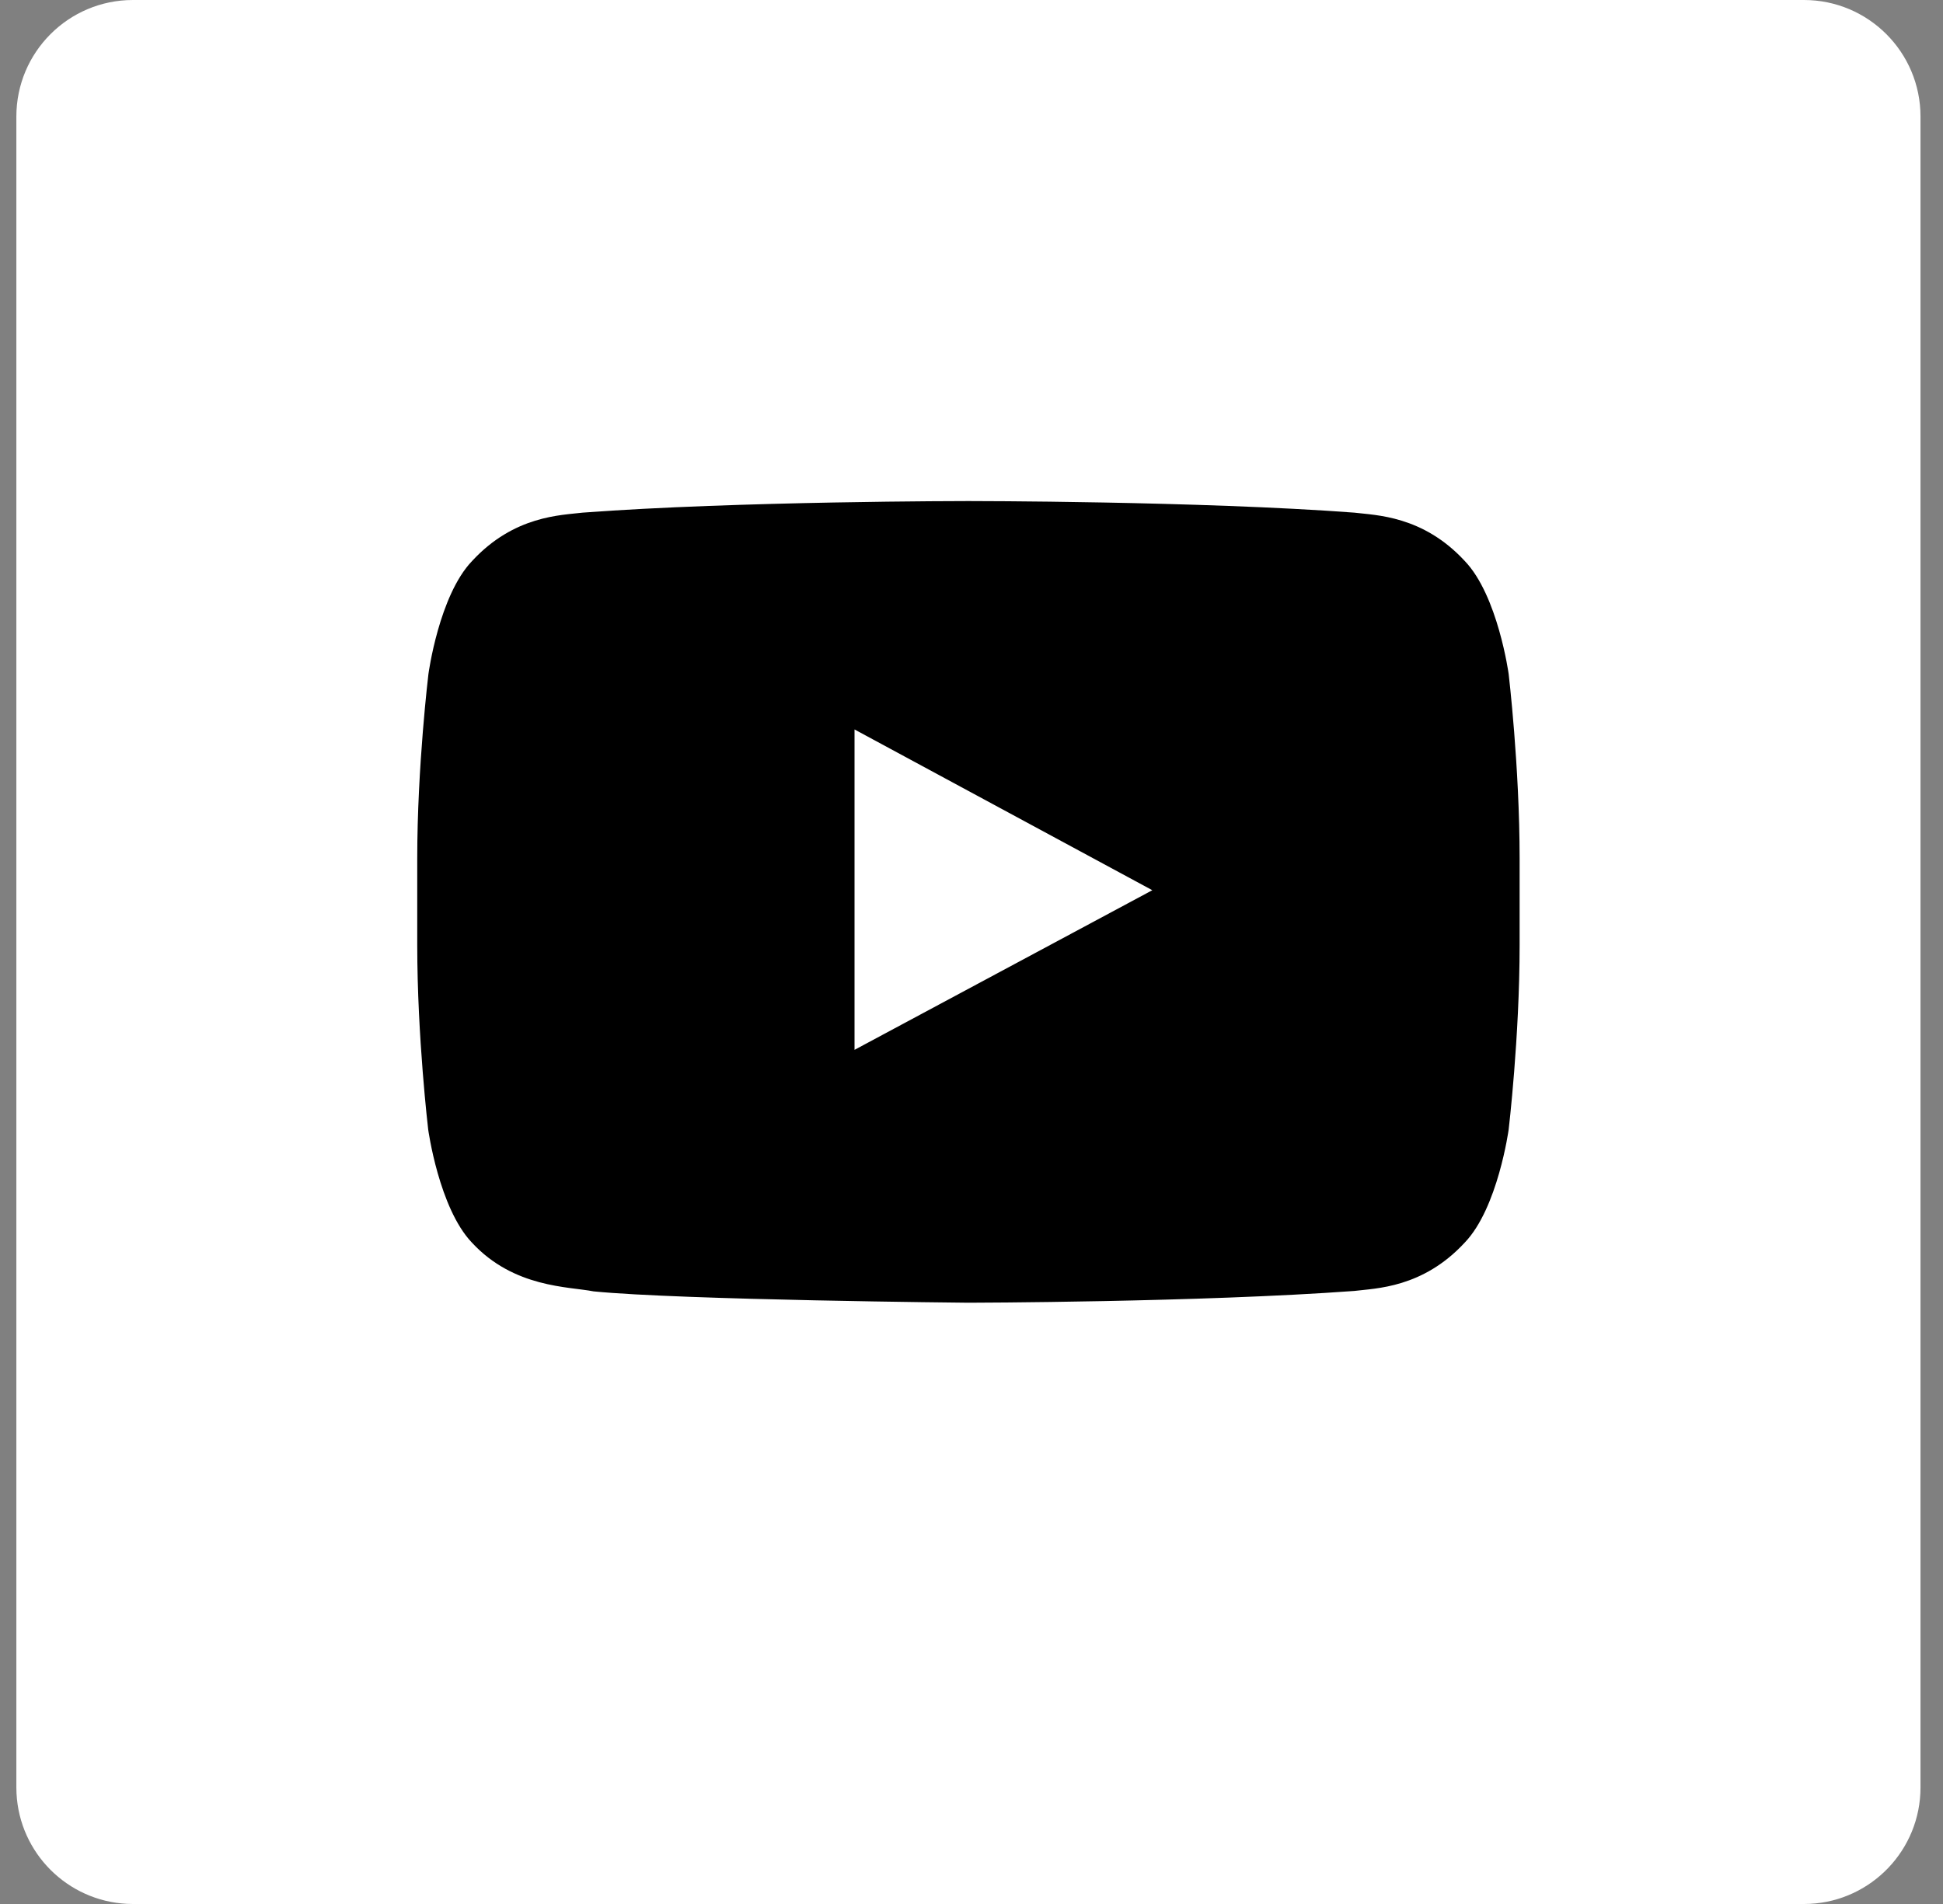
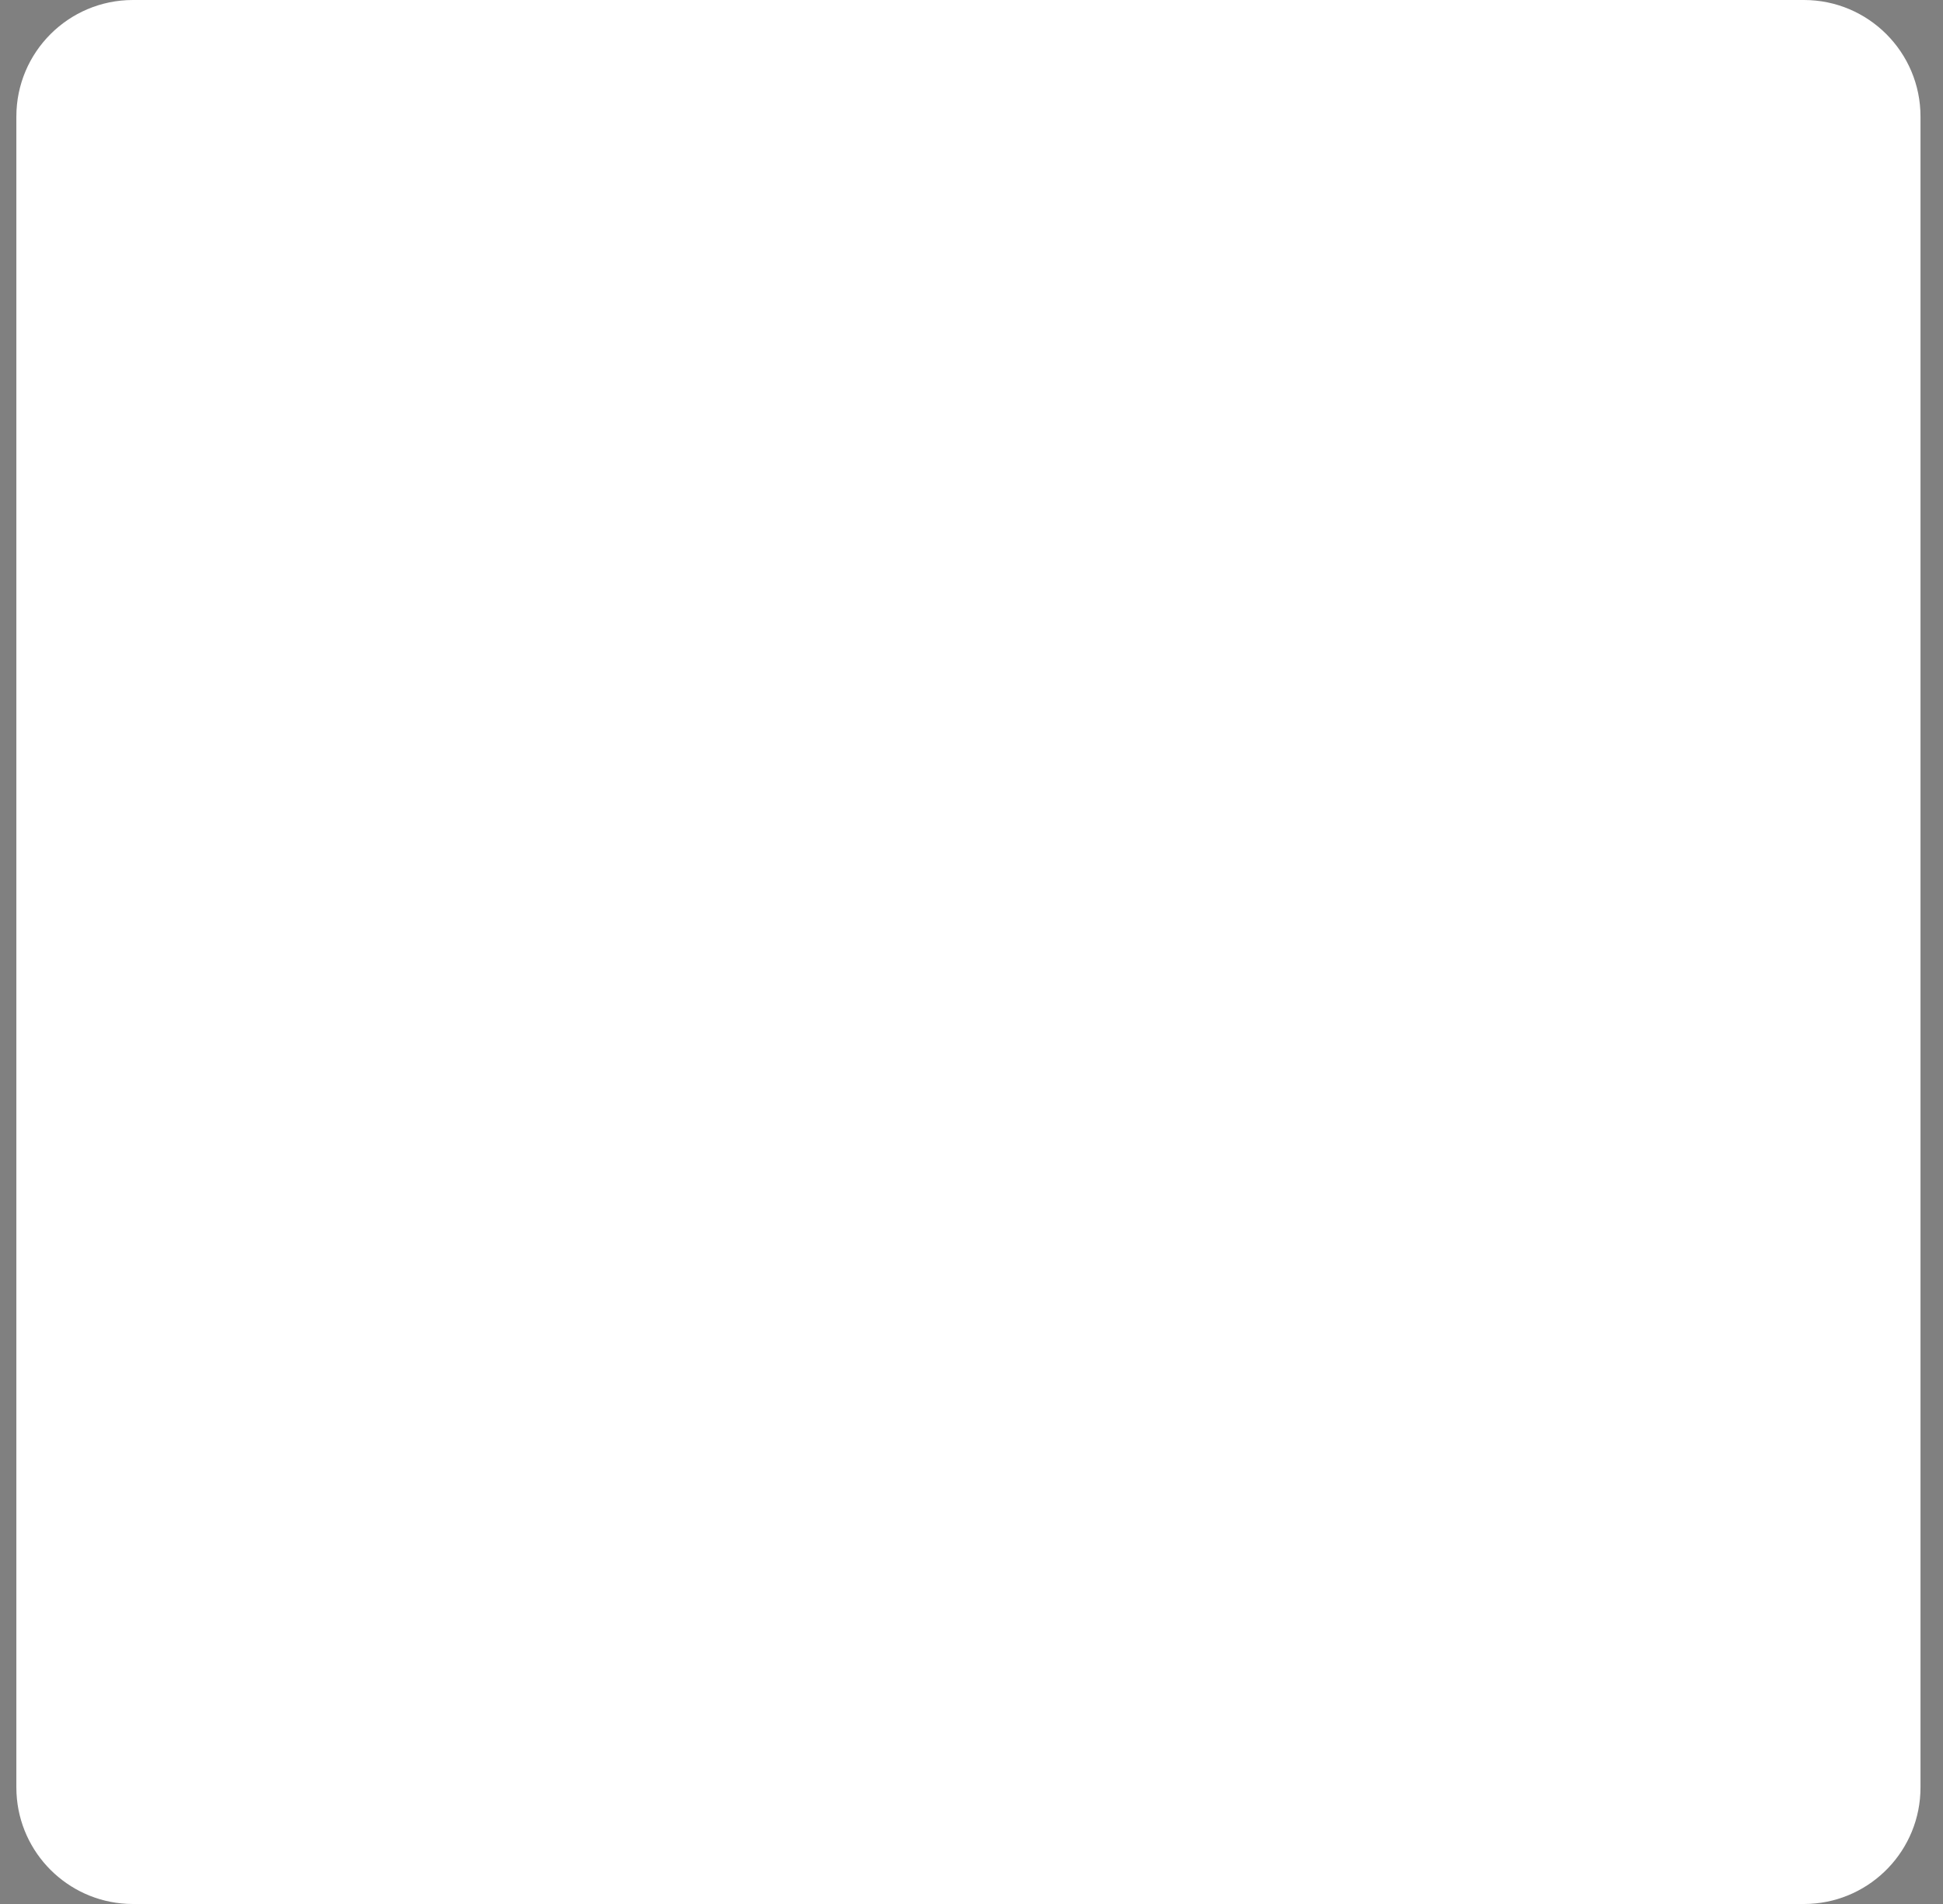
<svg xmlns="http://www.w3.org/2000/svg" width="50" height="49" viewBox="0 0 50 49" fill="none">
  <rect x="0" y="0" width="50" height="49" fill="#808080" stroke="none" />
  <path d="M5.421 44H44.421V5H5.421V44ZM49.421 46C49.421 47.605 48.16 48.916 46.575 48.996L46.421 49H3.421L3.267 48.996C1.733 48.918 0.503 47.688 0.425 46.154L0.421 46V3C0.421 1.343 1.764 1.61064e-08 3.421 0H46.421C48.078 0 49.421 1.343 49.421 3V46Z" fill="white" />
  <rect x="4" y="4" width="41" height="41" fill="white" />
-   <path d="M38.823 17.346C38.823 17.346 38.546 15.324 37.692 14.436C36.612 13.267 35.404 13.261 34.85 13.193C30.883 12.895 24.927 12.895 24.927 12.895H24.916C24.916 12.895 18.959 12.895 14.992 13.193C14.438 13.261 13.23 13.267 12.15 14.436C11.296 15.324 11.025 17.346 11.025 17.346C11.025 17.346 10.737 19.724 10.737 22.096V24.319C10.737 26.691 11.019 29.069 11.019 29.069C11.019 29.069 11.296 31.091 12.144 31.979C13.225 33.148 14.643 33.108 15.275 33.234C17.546 33.458 24.921 33.526 24.921 33.526C24.921 33.526 30.883 33.515 34.85 33.223C35.404 33.154 36.612 33.148 37.692 31.979C38.546 31.091 38.823 29.069 38.823 29.069C38.823 29.069 39.105 26.697 39.105 24.319V22.096C39.105 19.724 38.823 17.346 38.823 17.346ZM21.99 27.018V18.773L29.653 22.91L21.99 27.018Z" fill="black" />
</svg>